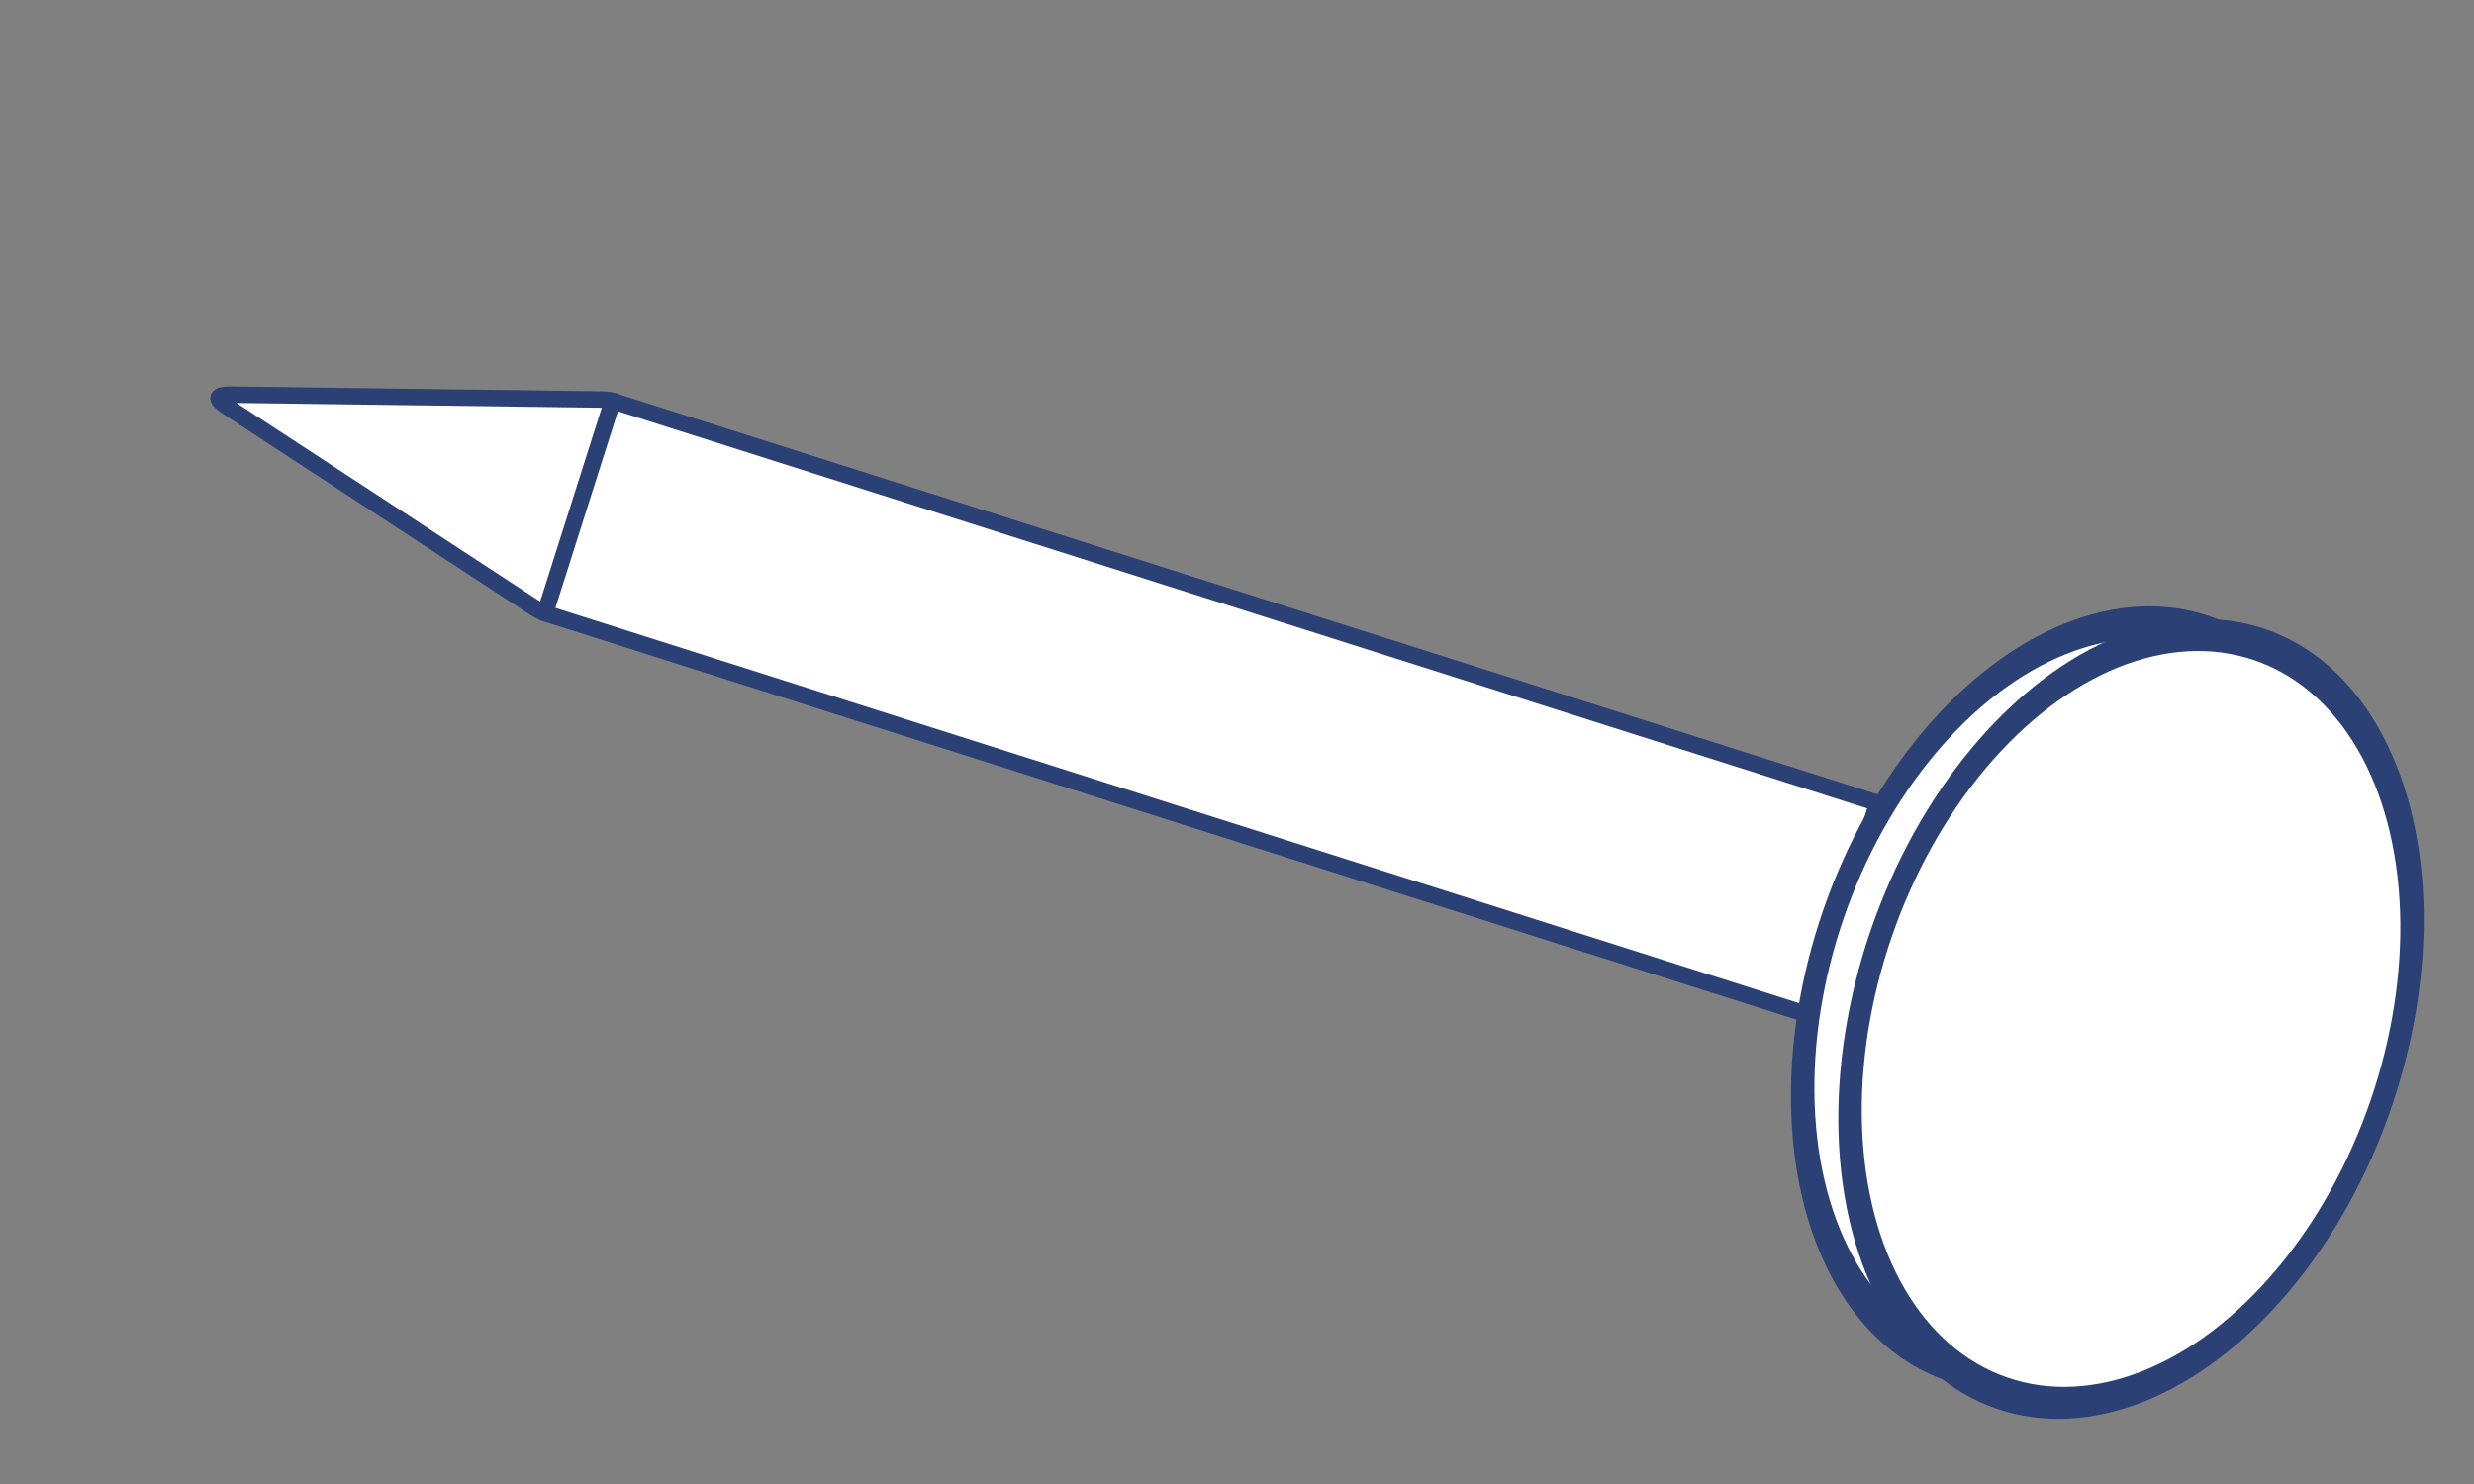
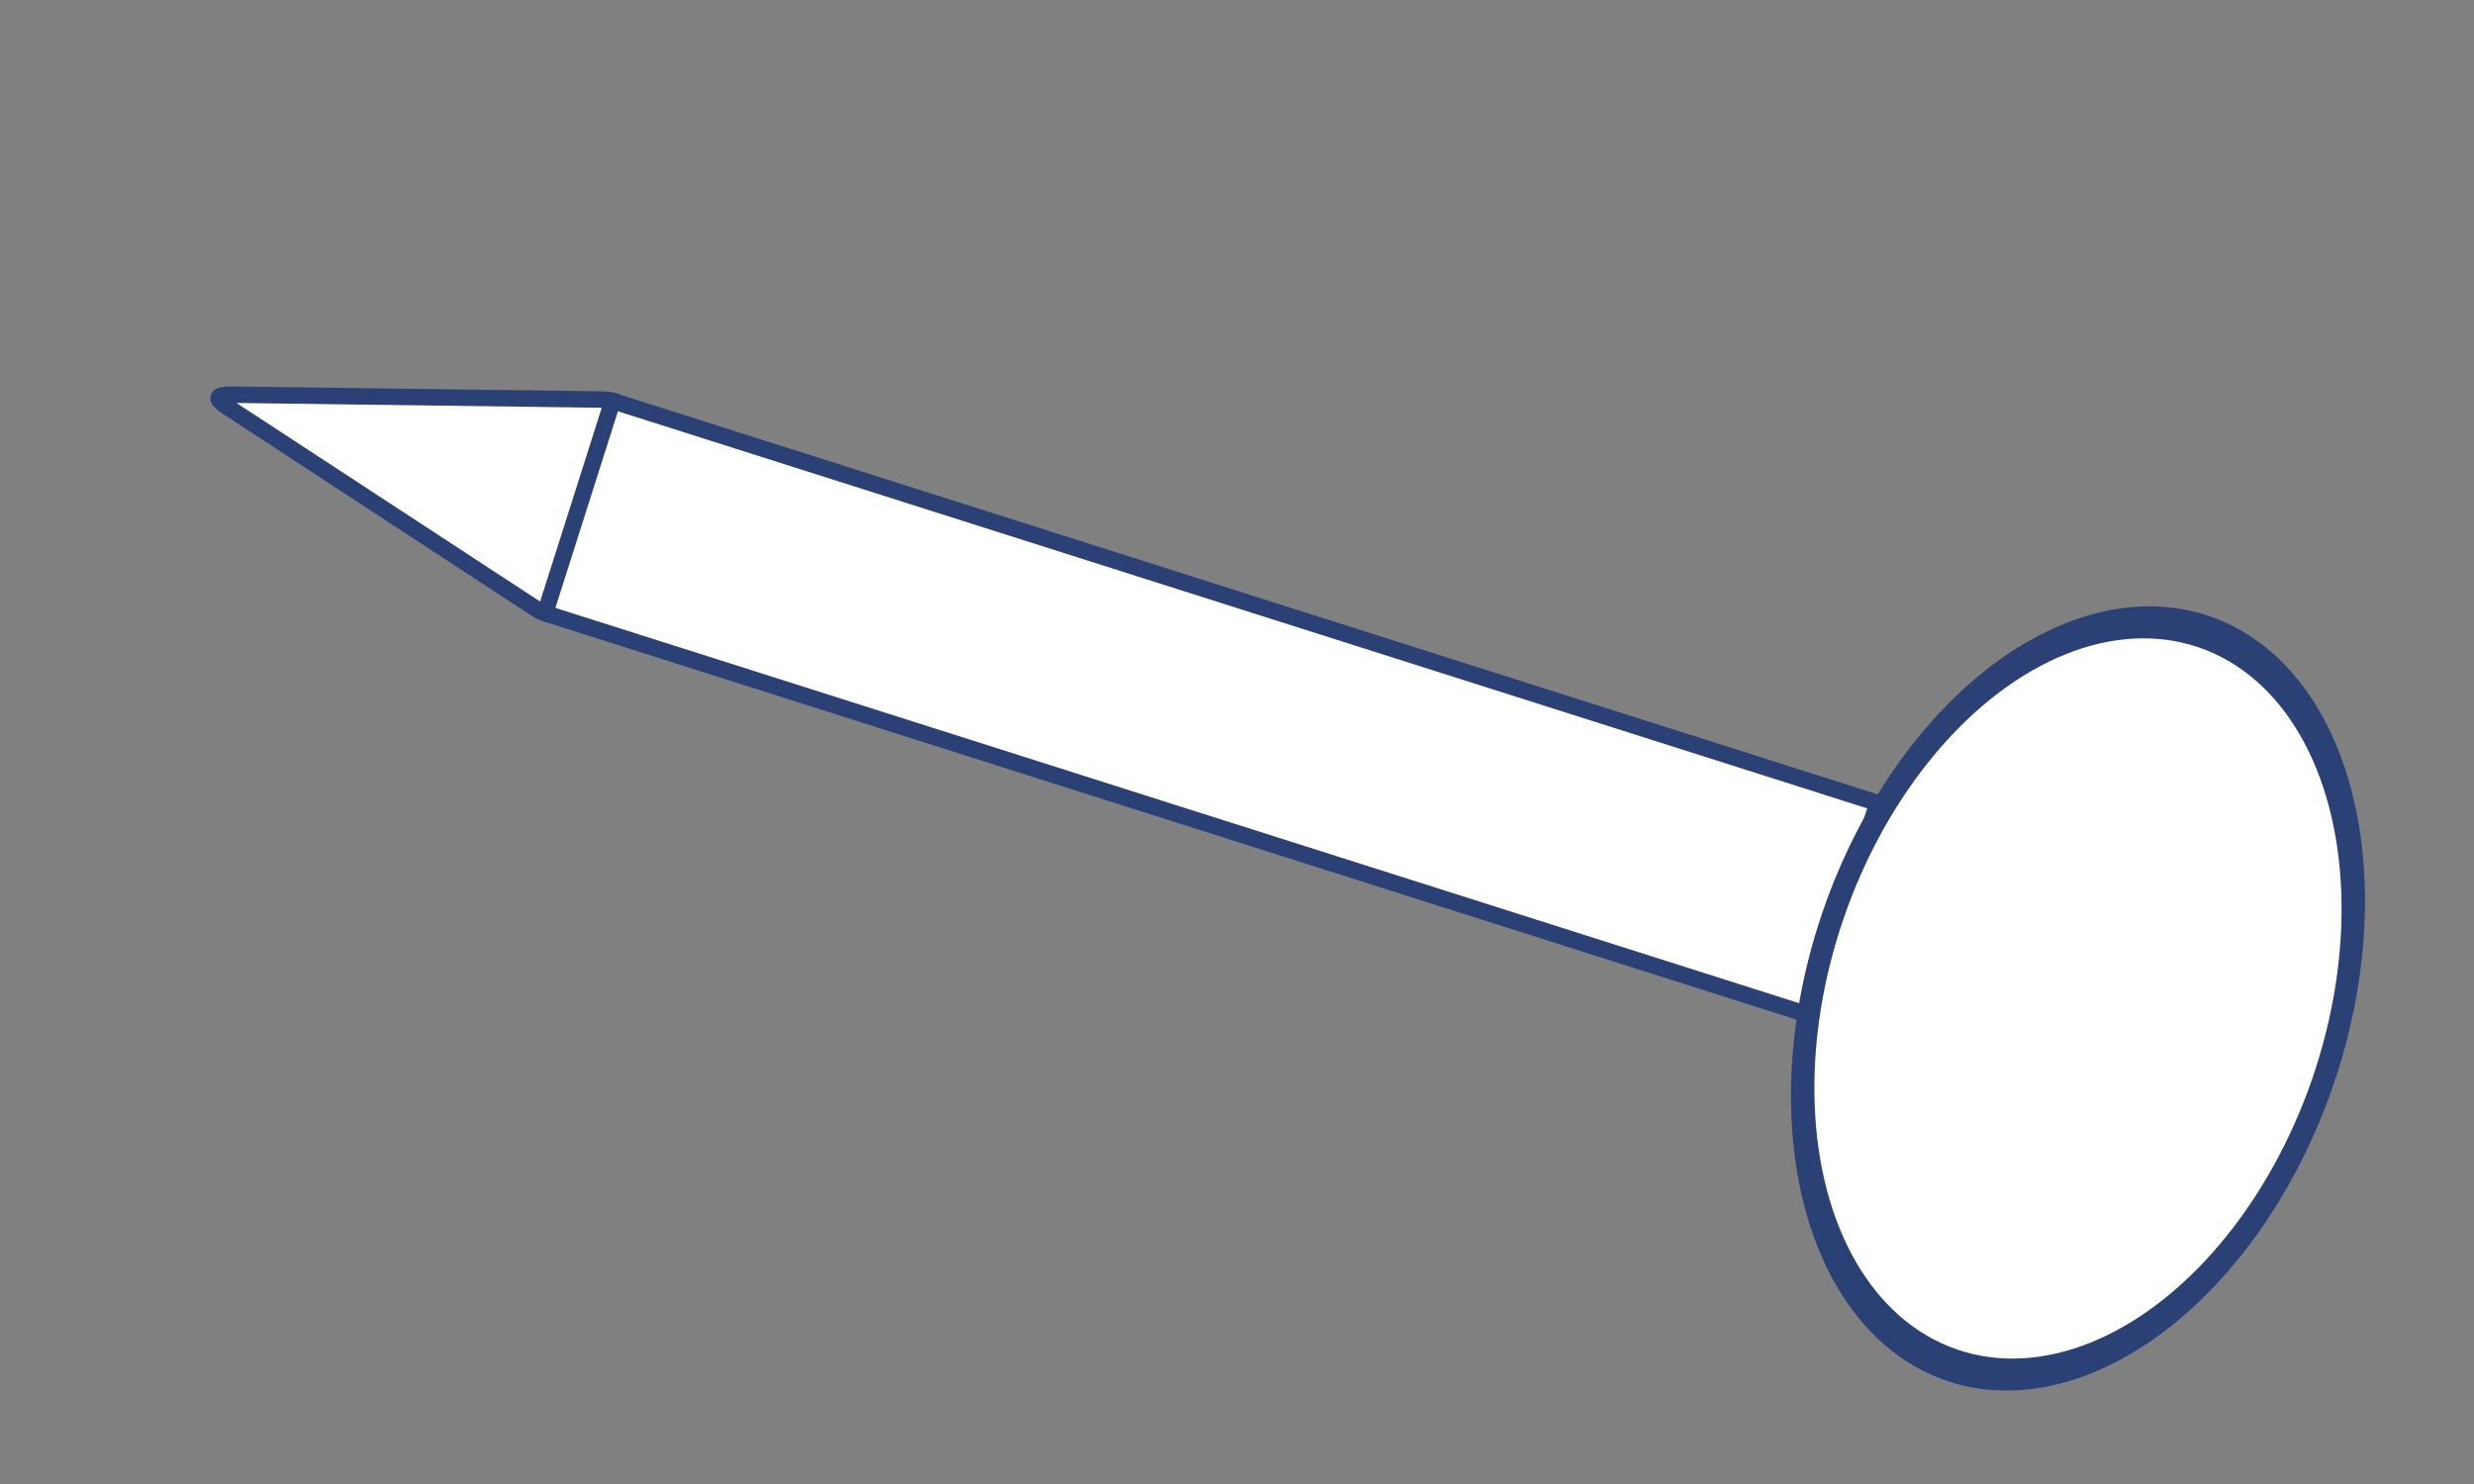
<svg xmlns="http://www.w3.org/2000/svg" xmlns:ns1="https://boxy-svg.com" version="1.1" id="Слой_1" x="0px" y="0px" viewBox="0 0 75 45" style="enable-background:new 0 0 75 45;">
  <rect x="0" y="0" width="75" height="45" fill="#808080" stroke="none" />
  <style type="text/css">
	.st0{fill:#F9E92B;}
	.st1{fill:#2B4074;}
	.st2{fill:#F7F7F9;}
	.st3{clip-path:url(#SVGID_2_);}
	.st4{opacity:0.54;}
	.st5{fill:#FFFFFF;}
	.st6{clip-path:url(#SVGID_4_);}
</style>
  <path d="M 9.967 7.649 Q 10.16 6.985 10.353 7.649 L 13.476 18.385 Q 13.669 19.049 13.283 19.049 L 7.037 19.049 Q 6.651 19.049 6.844 18.385 Z" style="fill: rgb(255, 255, 255); stroke: rgb(43, 64, 116); stroke-width: 0.5px;" transform="matrix(0.304, -0.953, 0.957, 0.291, -3.462, 19.608)" ns1:shape="triangle 6.651 6.985 7.018 12.064 0.5 0.055 1@7a497ab8" />
  <rect x="25.368" y="22.294" width="40.239" height="6.755" style="stroke: rgb(43, 64, 116); fill: rgb(255, 255, 255); stroke-width: 0.5px;" transform="matrix(0.953, 0.303, -0.303, 0.953, 1.15, -16.775)" rx="0.015" ry="0.015" />
  <circle style="stroke: rgb(43, 64, 116); fill: rgb(255, 255, 255);" transform="matrix(-0.326, 0.946, -0.631, -0.217, 92.035, -9.408)" cx="46.944" cy="21.77" r="11.751" />
-   <circle style="stroke: rgb(43, 64, 116); fill: rgb(255, 255, 255);" transform="matrix(-0.326, 0.946, -0.631, -0.217, 93.644, -8.787)" cx="46.944" cy="21.77" r="11.995" />
</svg>